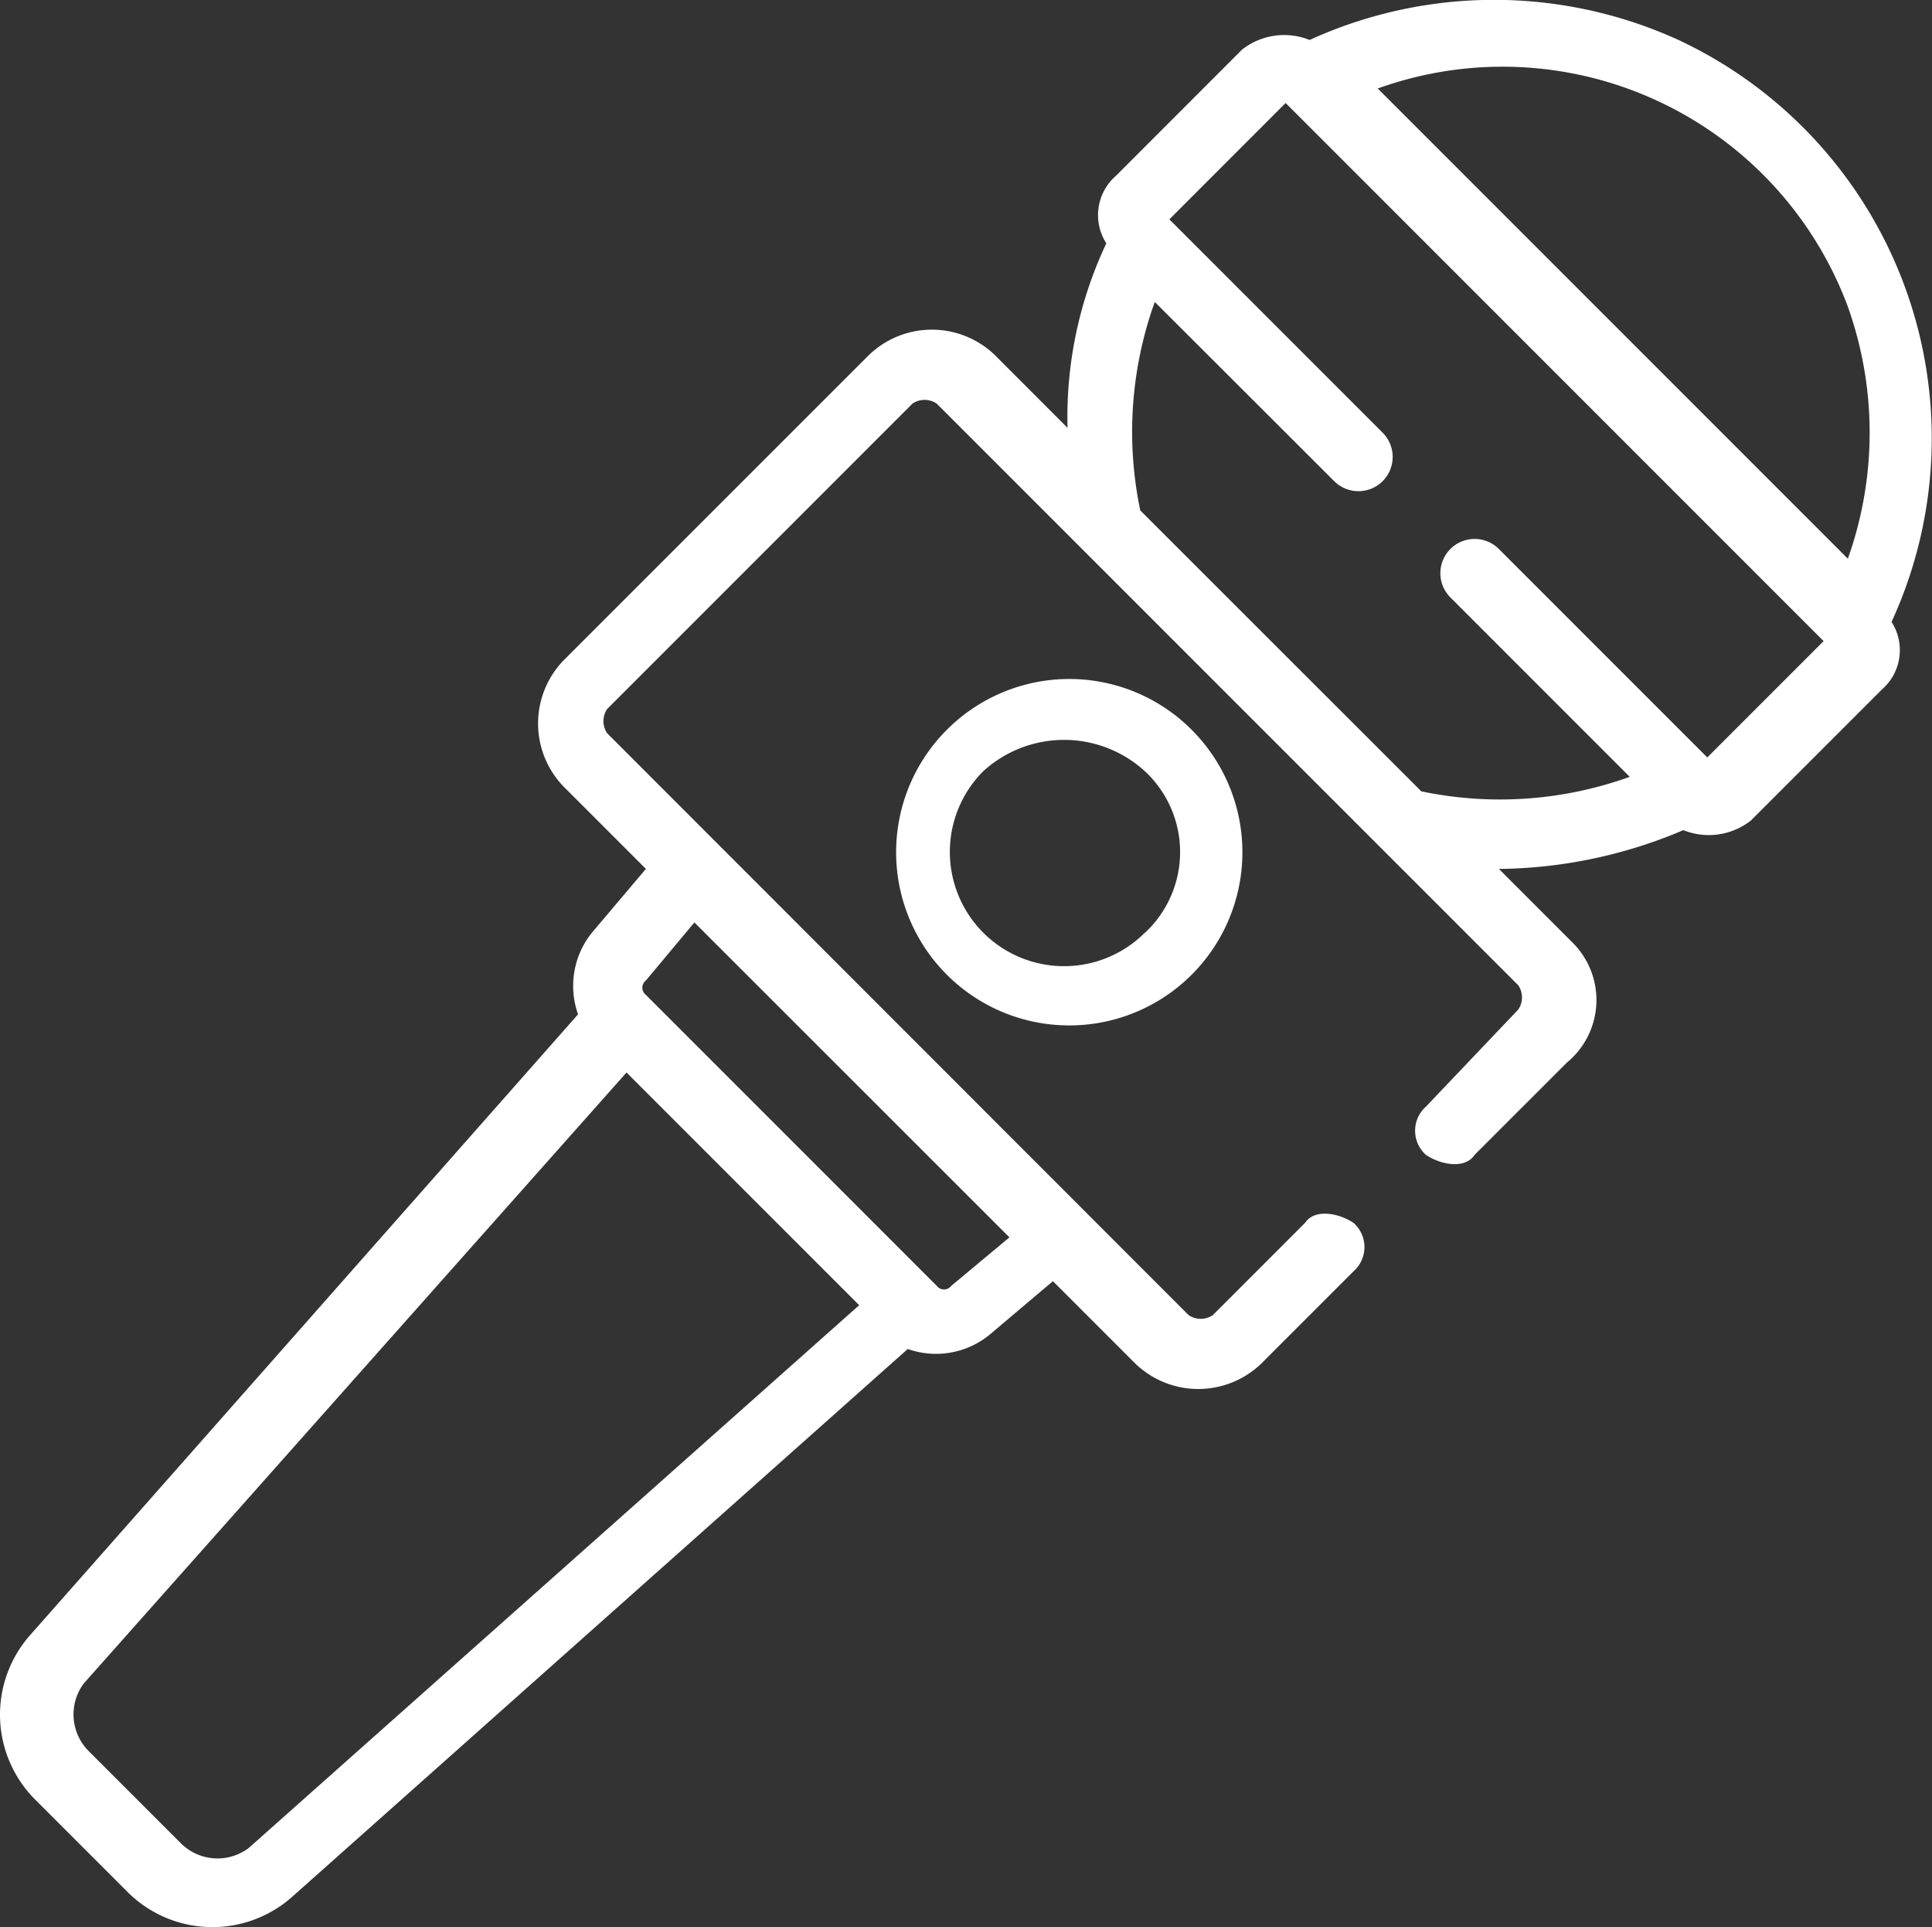
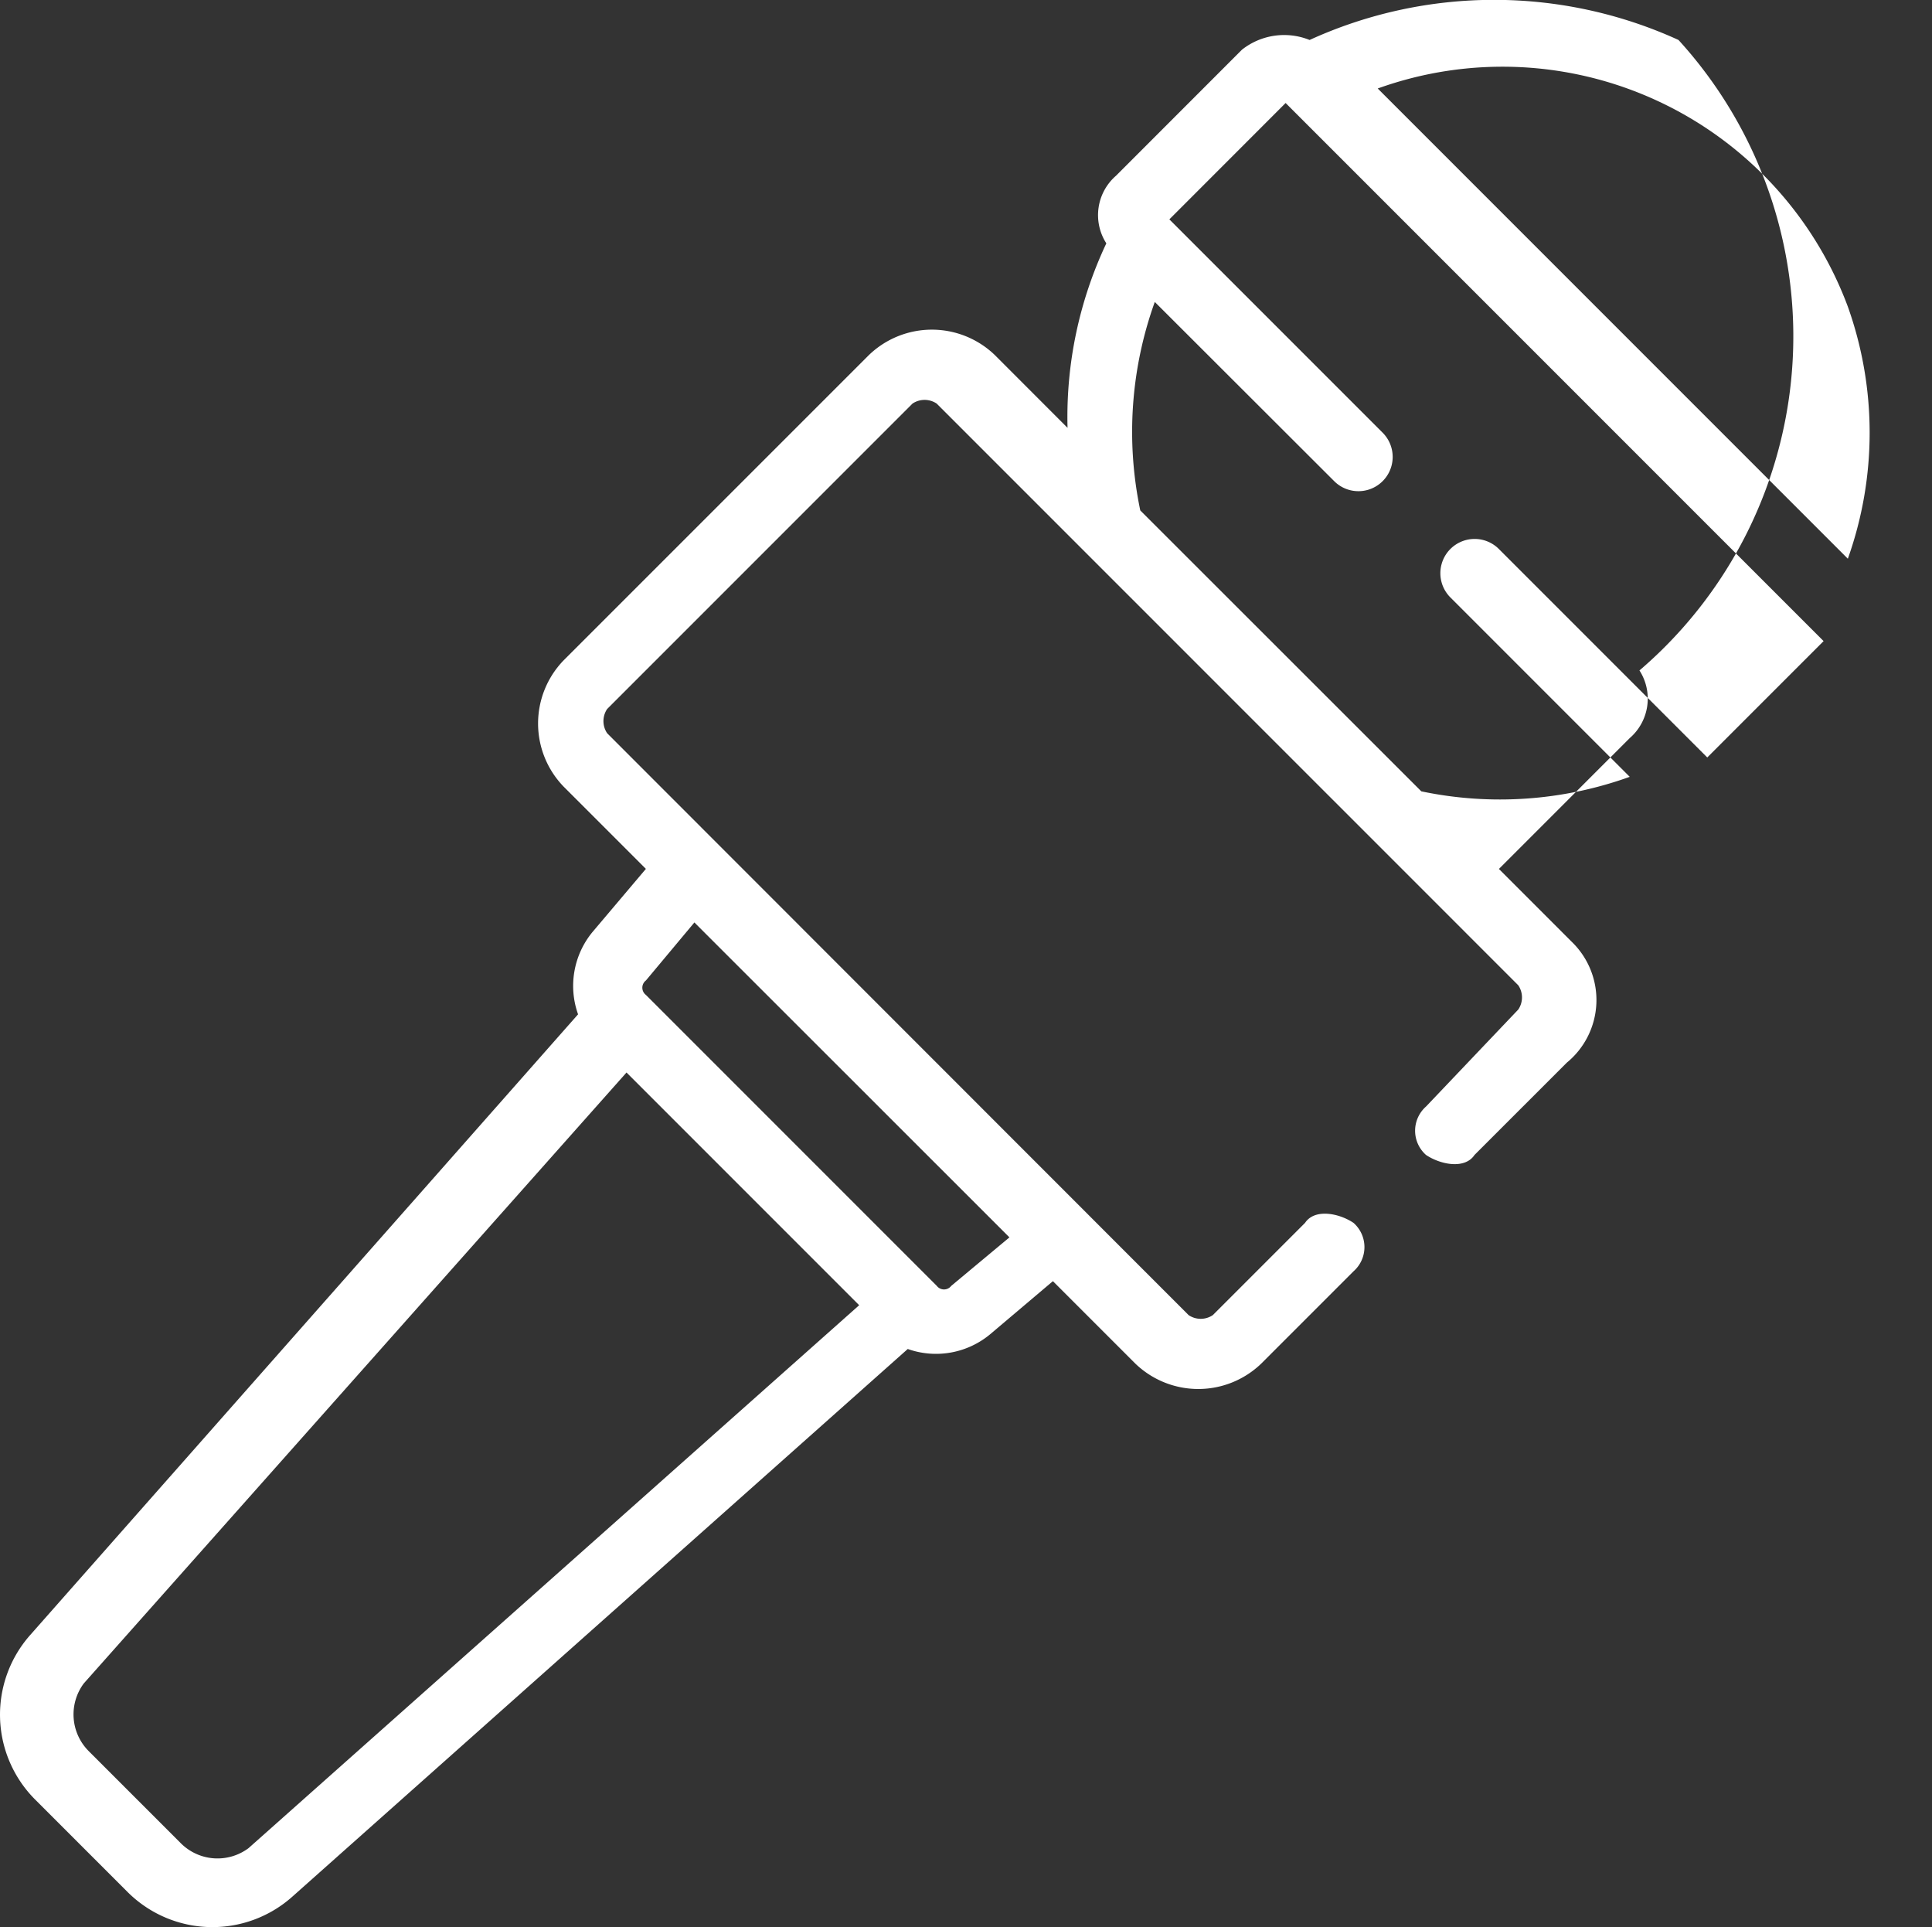
<svg xmlns="http://www.w3.org/2000/svg" id="Layer_1" data-name="Layer 1" width="31.423" height="31.335" viewBox="0 0 31.423 31.335">
  <rect x="0" y="0" width="31.423" height="31.335" fill="#333333" stroke="none" />
  <defs>
    <style>.cls-1{fill:#fff;}</style>
  </defs>
  <title>icons</title>
-   <path class="cls-1" d="M15.4,11.867a2.816,2.816,0,1,0,3.982,0h0A2.813,2.813,0,0,0,15.4,11.867Zm3.22,3.3a1.857,1.857,0,1,1-2.627-2.627,1.95,1.95,0,0,1,2.627,0A1.794,1.794,0,0,1,18.618,15.172Z" />
-   <path class="cls-1" d="M25.561,15.312,24.379,14.13a7.847,7.847,0,0,0,3-.631,1.107,1.107,0,0,0,1.1-.158l2.128-2.128a.848.848,0,0,0,.158-1.1A7.15,7.15,0,0,0,27.3.65,7.224,7.224,0,0,0,21.3.65a1.107,1.107,0,0,0-1.1.158L18.152,2.857a.848.848,0,0,0-.158,1.1,6.61,6.61,0,0,0-.631,3L16.181,5.774a1.476,1.476,0,0,0-2.049,0h0L9.165,10.74a1.476,1.476,0,0,0,0,2.049l1.34,1.34-.867,1.025a1.377,1.377,0,0,0-.236,1.34L.494,26.584h0a1.953,1.953,0,0,0,.079,2.68l1.5,1.5a1.953,1.953,0,0,0,2.68.079h0l10.011-8.907A1.377,1.377,0,0,0,16.1,21.7l1.025-.867,1.34,1.34a1.476,1.476,0,0,0,2.049,0l1.5-1.5a.525.525,0,0,0,0-.788c-.236-.158-.631-.236-.788,0l-1.5,1.5a.352.352,0,0,1-.394,0L9.875,11.923a.352.352,0,0,1,0-.394l4.966-4.966a.352.352,0,0,1,.394,0l9.459,9.459a.352.352,0,0,1,0,.394l-1.5,1.577a.525.525,0,0,0,0,.788c.236.158.631.236.788,0h0l1.5-1.5A1.317,1.317,0,0,0,25.561,15.312ZM4.042,30.053a.844.844,0,0,1-1.1-.079l-1.5-1.5a.844.844,0,0,1-.079-1.1L10.19,17.44l3.784,3.784Zm12.376-9.932-.946.788a.148.148,0,0,1-.236,0l-4.73-4.73a.148.148,0,0,1,0-.236L11.294,15ZM30.054,9.085,22.408,1.439a5.993,5.993,0,0,1,7.646,3.547,6.1,6.1,0,0,1,0,4.1ZM18.546,8.3a6.235,6.235,0,0,1,.236-3.39L21.7,7.824a.557.557,0,0,0,.788-.788L19.019,3.567,20.91,1.675l8.75,8.75-1.892,1.892-3.39-3.39a.557.557,0,0,0-.788.788l2.917,2.917a6.235,6.235,0,0,1-3.39.236Z" />
+   <path class="cls-1" d="M25.561,15.312,24.379,14.13l2.128-2.128a.848.848,0,0,0,.158-1.1A7.15,7.15,0,0,0,27.3.65,7.224,7.224,0,0,0,21.3.65a1.107,1.107,0,0,0-1.1.158L18.152,2.857a.848.848,0,0,0-.158,1.1,6.61,6.61,0,0,0-.631,3L16.181,5.774a1.476,1.476,0,0,0-2.049,0h0L9.165,10.74a1.476,1.476,0,0,0,0,2.049l1.34,1.34-.867,1.025a1.377,1.377,0,0,0-.236,1.34L.494,26.584h0a1.953,1.953,0,0,0,.079,2.68l1.5,1.5a1.953,1.953,0,0,0,2.68.079h0l10.011-8.907A1.377,1.377,0,0,0,16.1,21.7l1.025-.867,1.34,1.34a1.476,1.476,0,0,0,2.049,0l1.5-1.5a.525.525,0,0,0,0-.788c-.236-.158-.631-.236-.788,0l-1.5,1.5a.352.352,0,0,1-.394,0L9.875,11.923a.352.352,0,0,1,0-.394l4.966-4.966a.352.352,0,0,1,.394,0l9.459,9.459a.352.352,0,0,1,0,.394l-1.5,1.577a.525.525,0,0,0,0,.788c.236.158.631.236.788,0h0l1.5-1.5A1.317,1.317,0,0,0,25.561,15.312ZM4.042,30.053a.844.844,0,0,1-1.1-.079l-1.5-1.5a.844.844,0,0,1-.079-1.1L10.19,17.44l3.784,3.784Zm12.376-9.932-.946.788a.148.148,0,0,1-.236,0l-4.73-4.73a.148.148,0,0,1,0-.236L11.294,15ZM30.054,9.085,22.408,1.439a5.993,5.993,0,0,1,7.646,3.547,6.1,6.1,0,0,1,0,4.1ZM18.546,8.3a6.235,6.235,0,0,1,.236-3.39L21.7,7.824a.557.557,0,0,0,.788-.788L19.019,3.567,20.91,1.675l8.75,8.75-1.892,1.892-3.39-3.39a.557.557,0,0,0-.788.788l2.917,2.917a6.235,6.235,0,0,1-3.39.236Z" />
</svg>